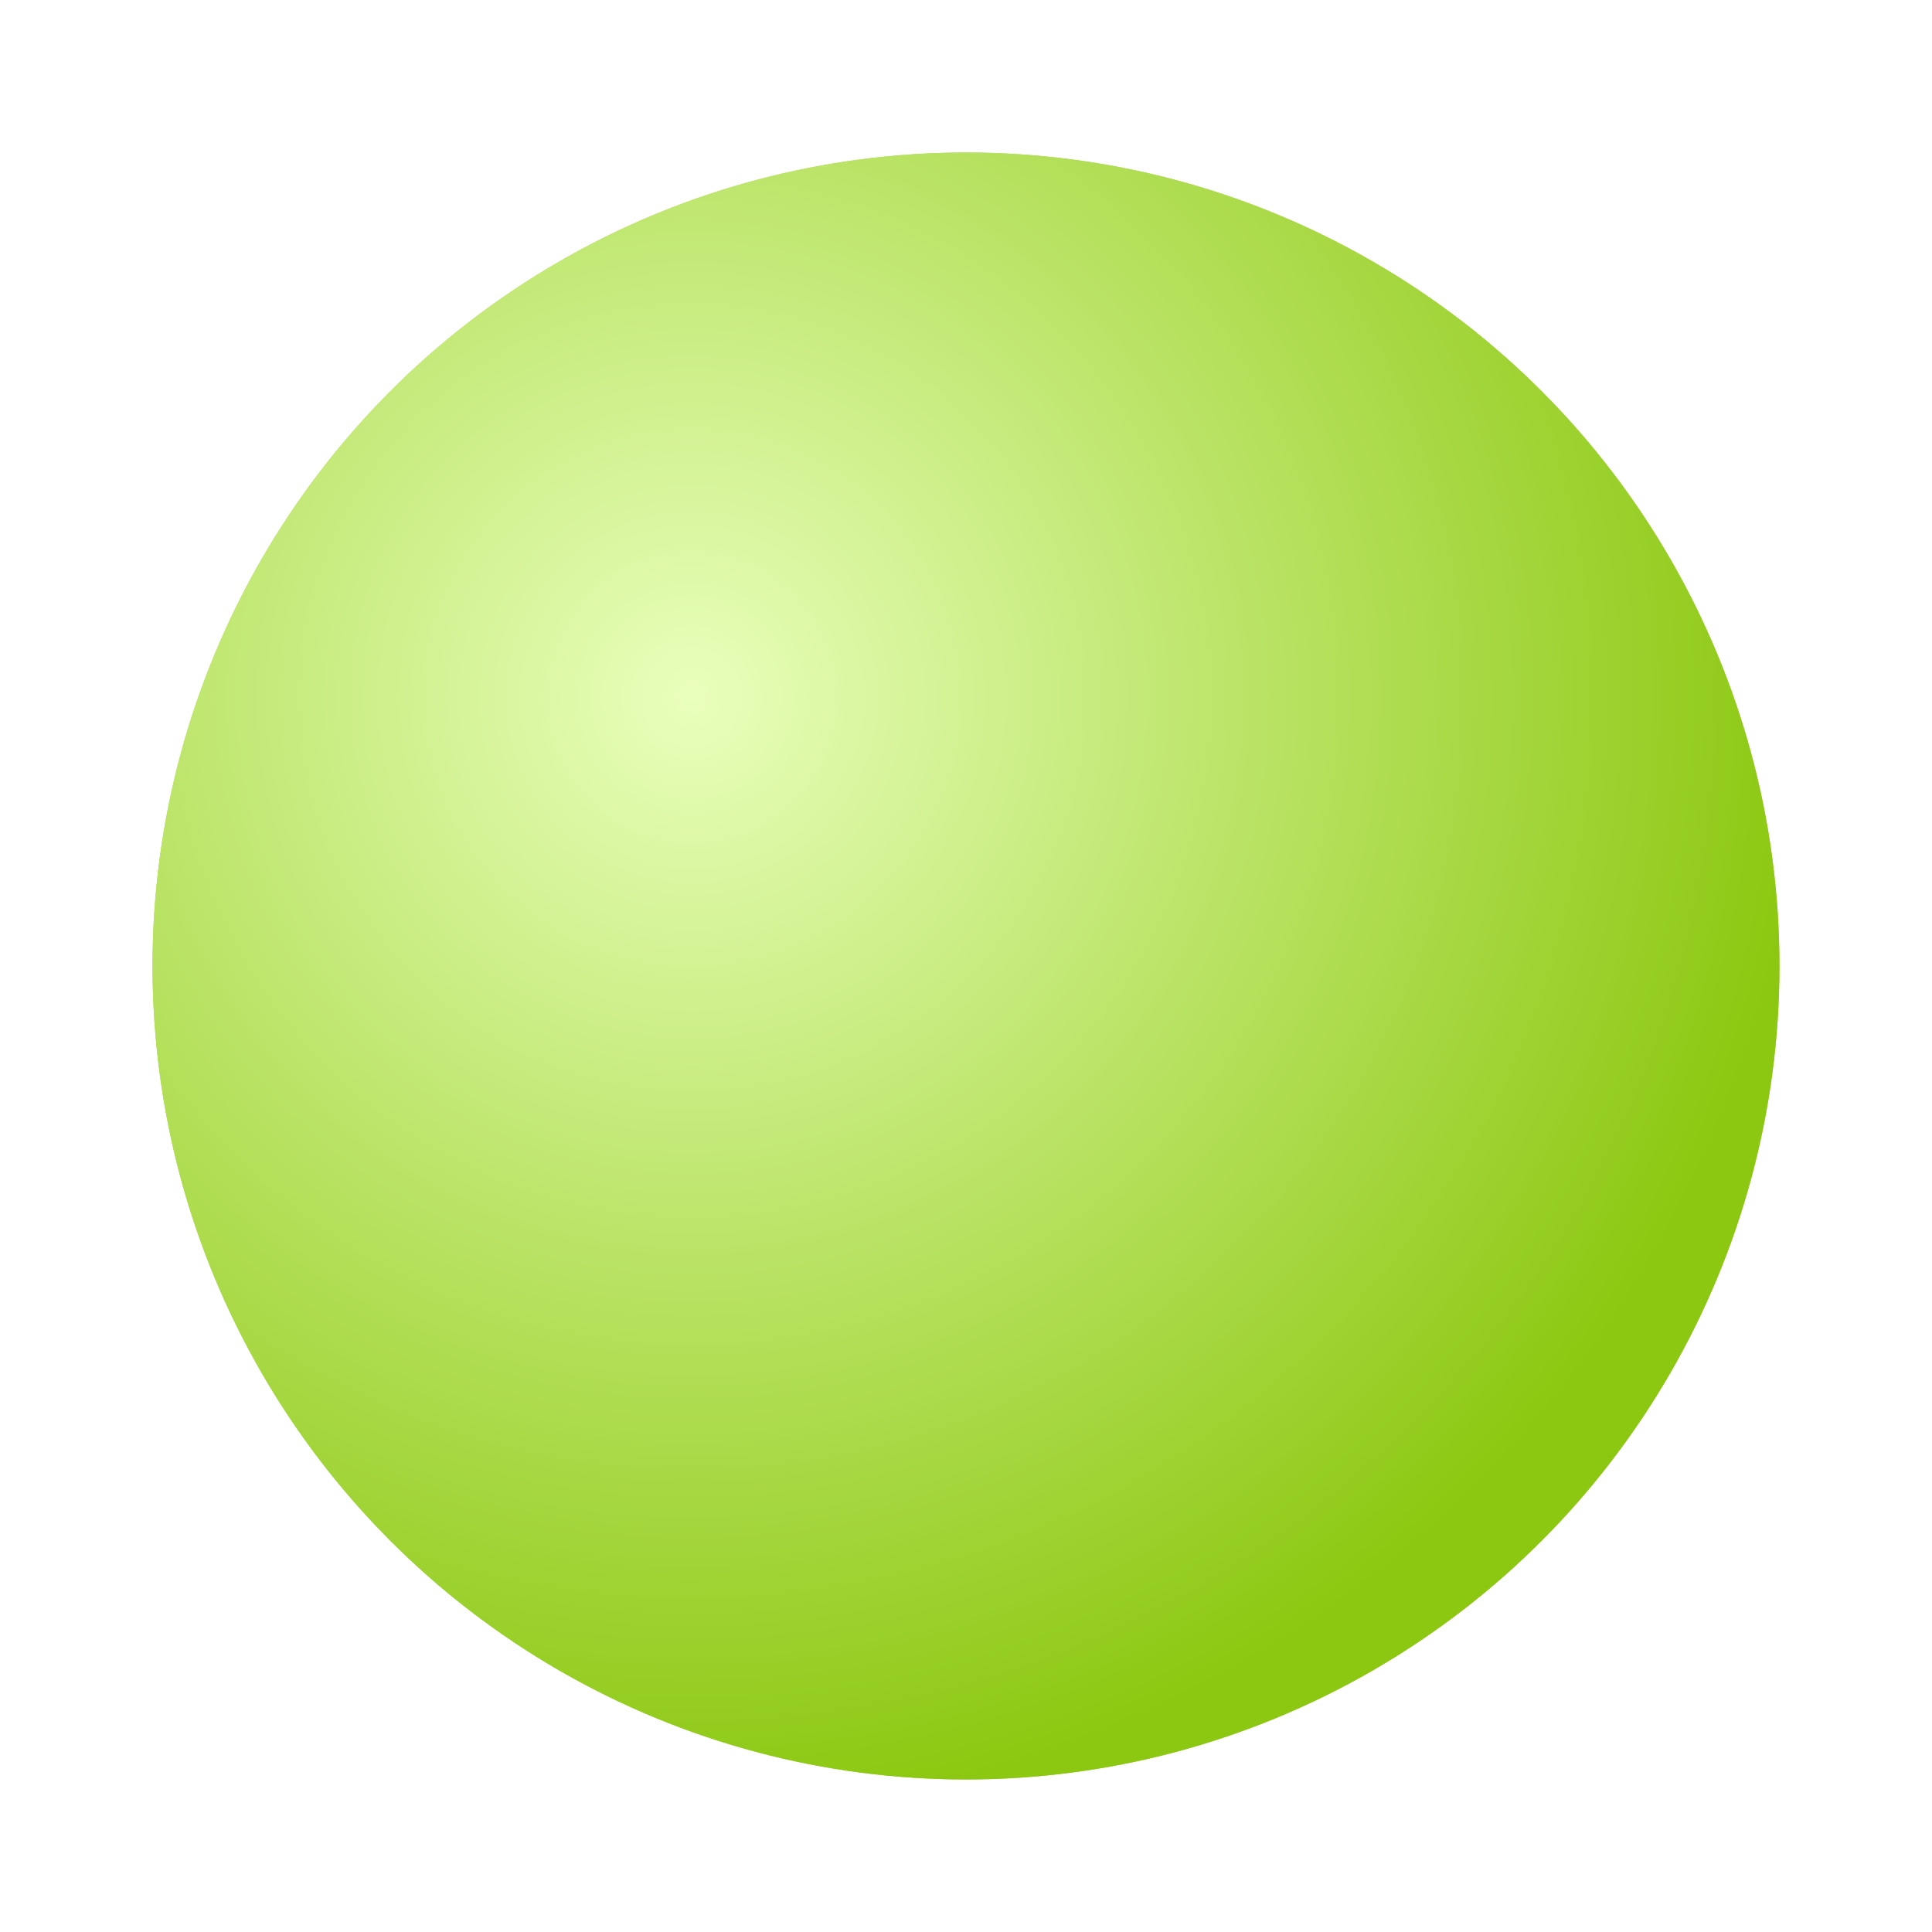
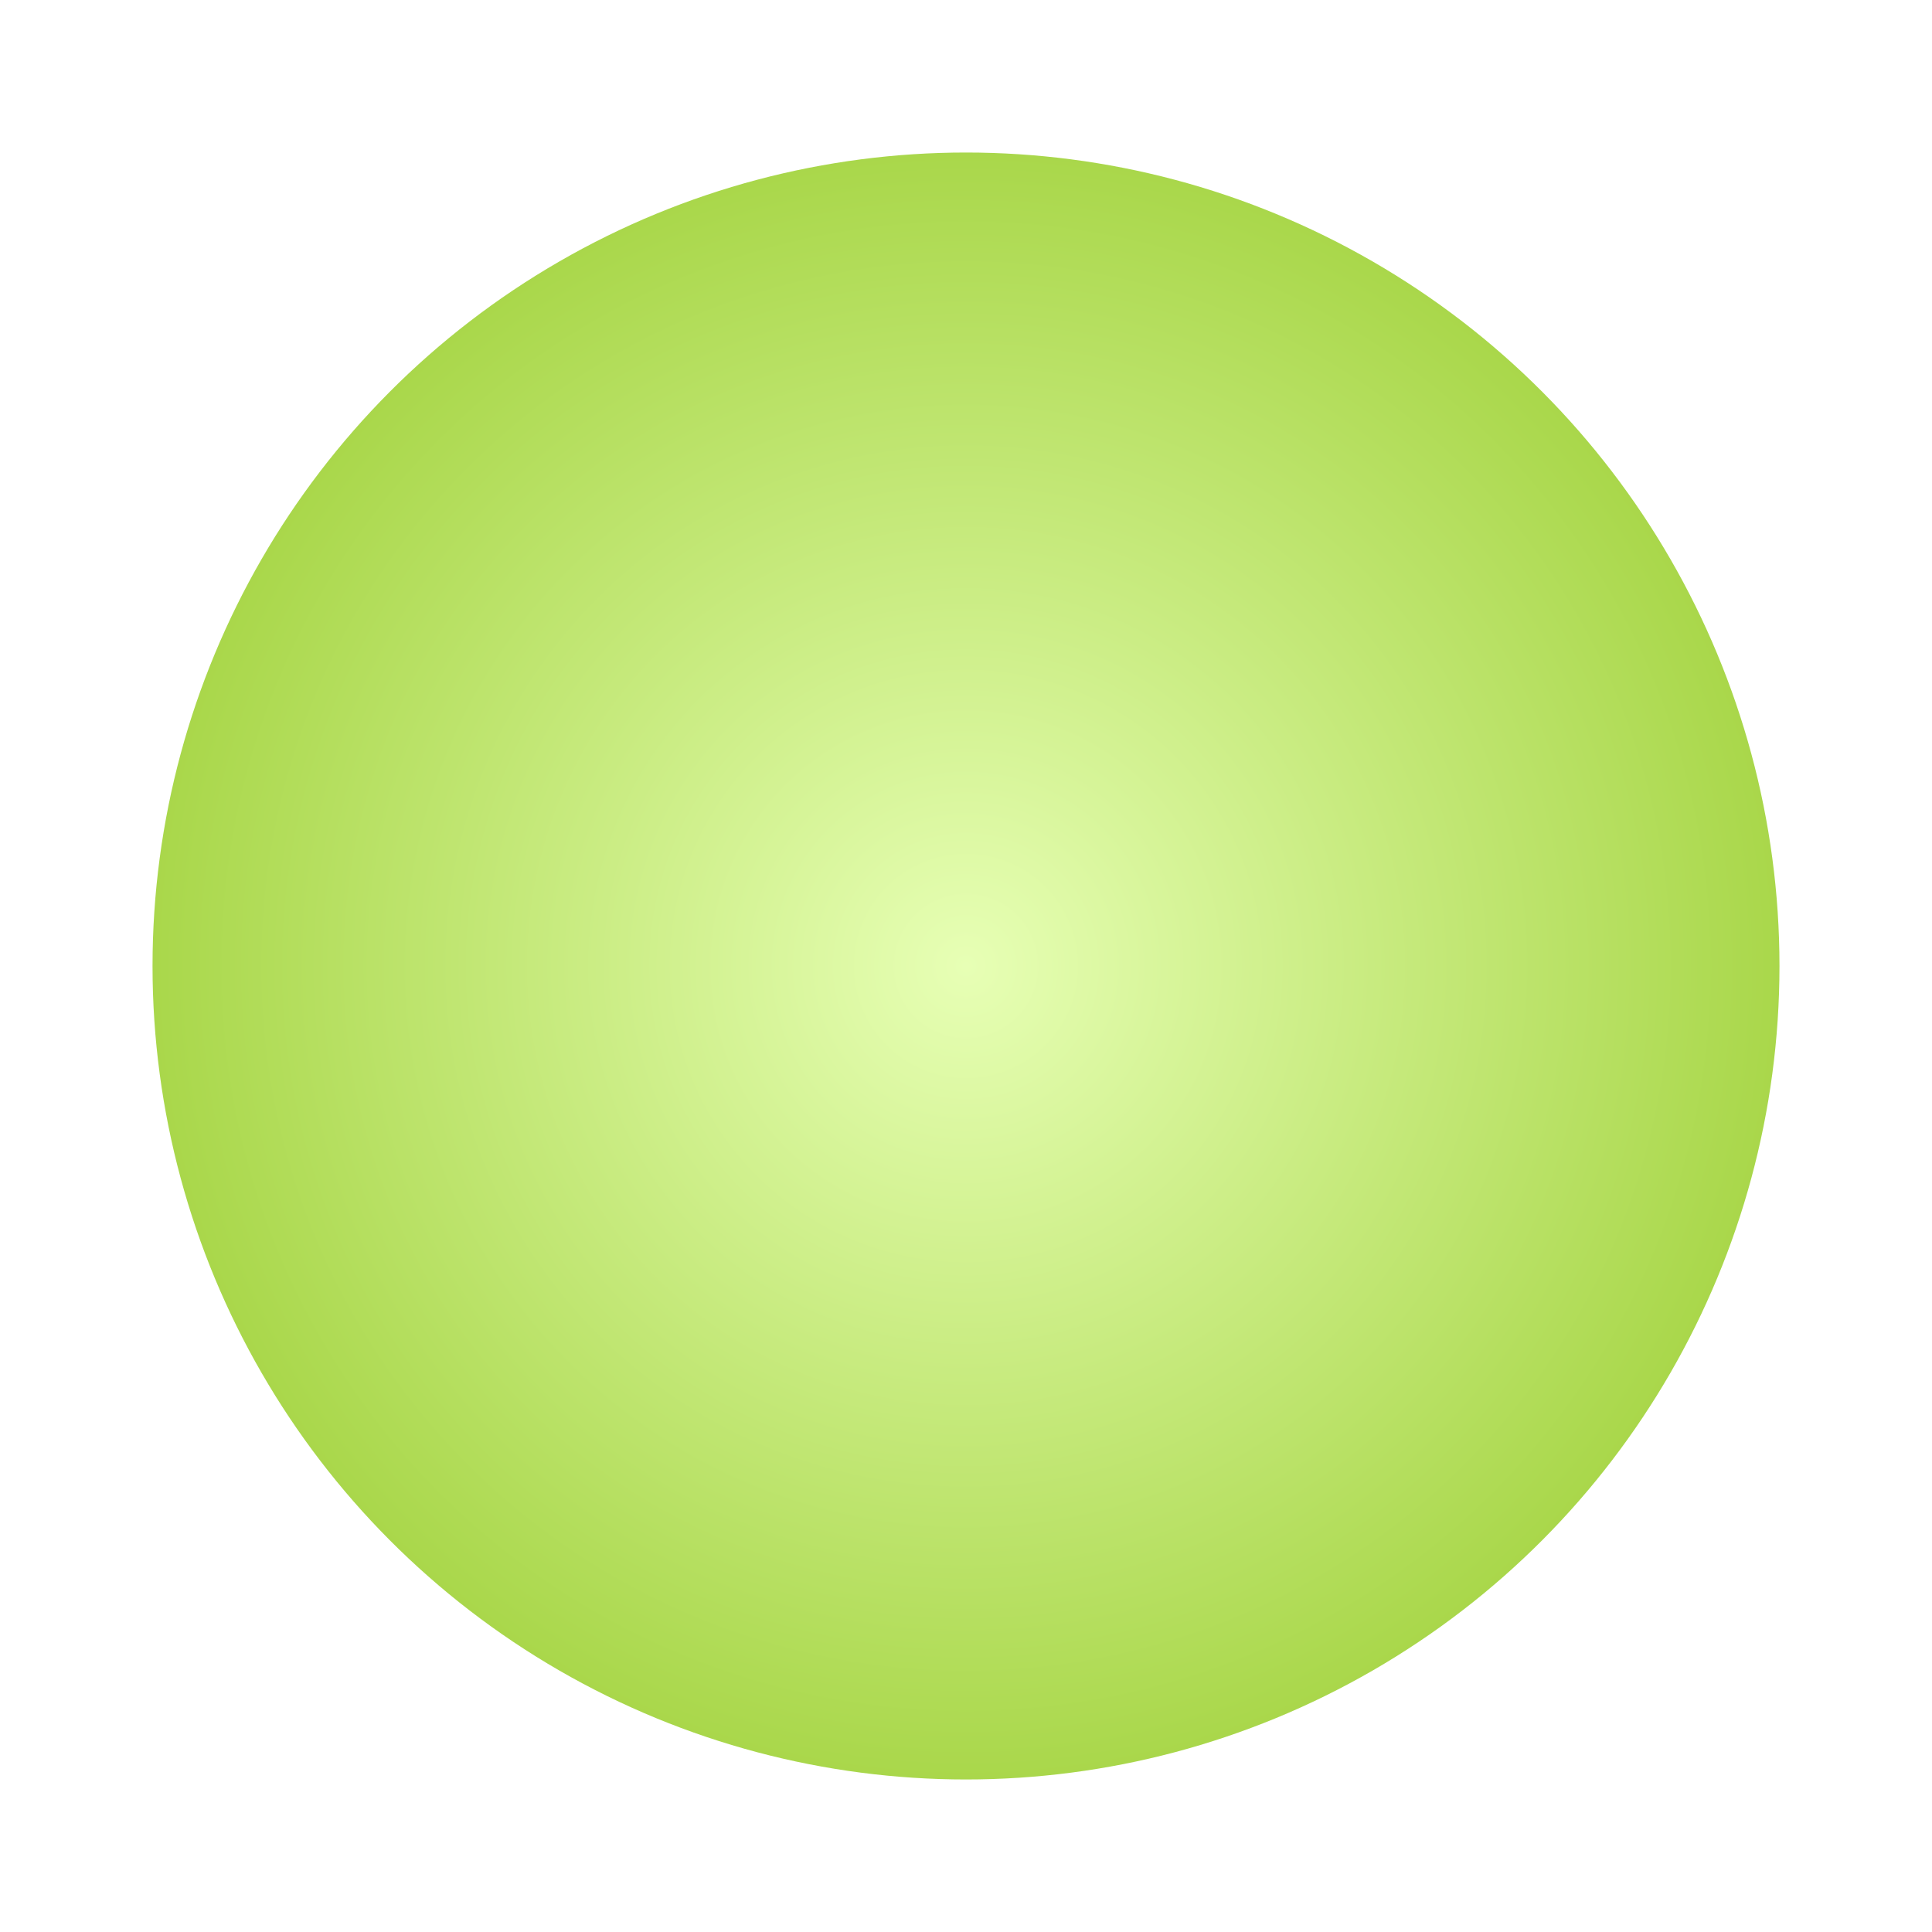
<svg xmlns="http://www.w3.org/2000/svg" width="190" height="190" viewBox="0 0 190 190" fill="none">
  <g filter="url(#filter0_f_59_560)">
    <circle cx="95" cy="95" r="80" fill="url(#paint0_radial_59_560)" />
-     <circle cx="95" cy="95" r="80" fill="url(#paint1_radial_59_560)" />
  </g>
  <defs>
    <filter id="filter0_f_59_560" x="0" y="0" width="190" height="190" filterUnits="userSpaceOnUse" color-interpolation-filters="sRGB">
      <feFlood flood-opacity="0" result="BackgroundImageFix" />
      <feBlend mode="normal" in="SourceGraphic" in2="BackgroundImageFix" result="shape" />
      <feGaussianBlur stdDeviation="7.5" result="effect1_foregroundBlur_59_560" />
    </filter>
    <radialGradient id="paint0_radial_59_560" cx="0" cy="0" r="1" gradientUnits="userSpaceOnUse" gradientTransform="translate(95 95) rotate(90) scale(80)">
      <stop stop-color="#E7FFB5" />
      <stop offset="1" stop-color="#A9D74A" />
    </radialGradient>
    <radialGradient id="paint1_radial_59_560" cx="0" cy="0" r="1" gradientUnits="userSpaceOnUse" gradientTransform="translate(67.741 68.333) rotate(39.57) scale(110.701)">
      <stop stop-color="#E9FFBC" />
      <stop offset="1" stop-color="#8CC811" />
    </radialGradient>
  </defs>
</svg>